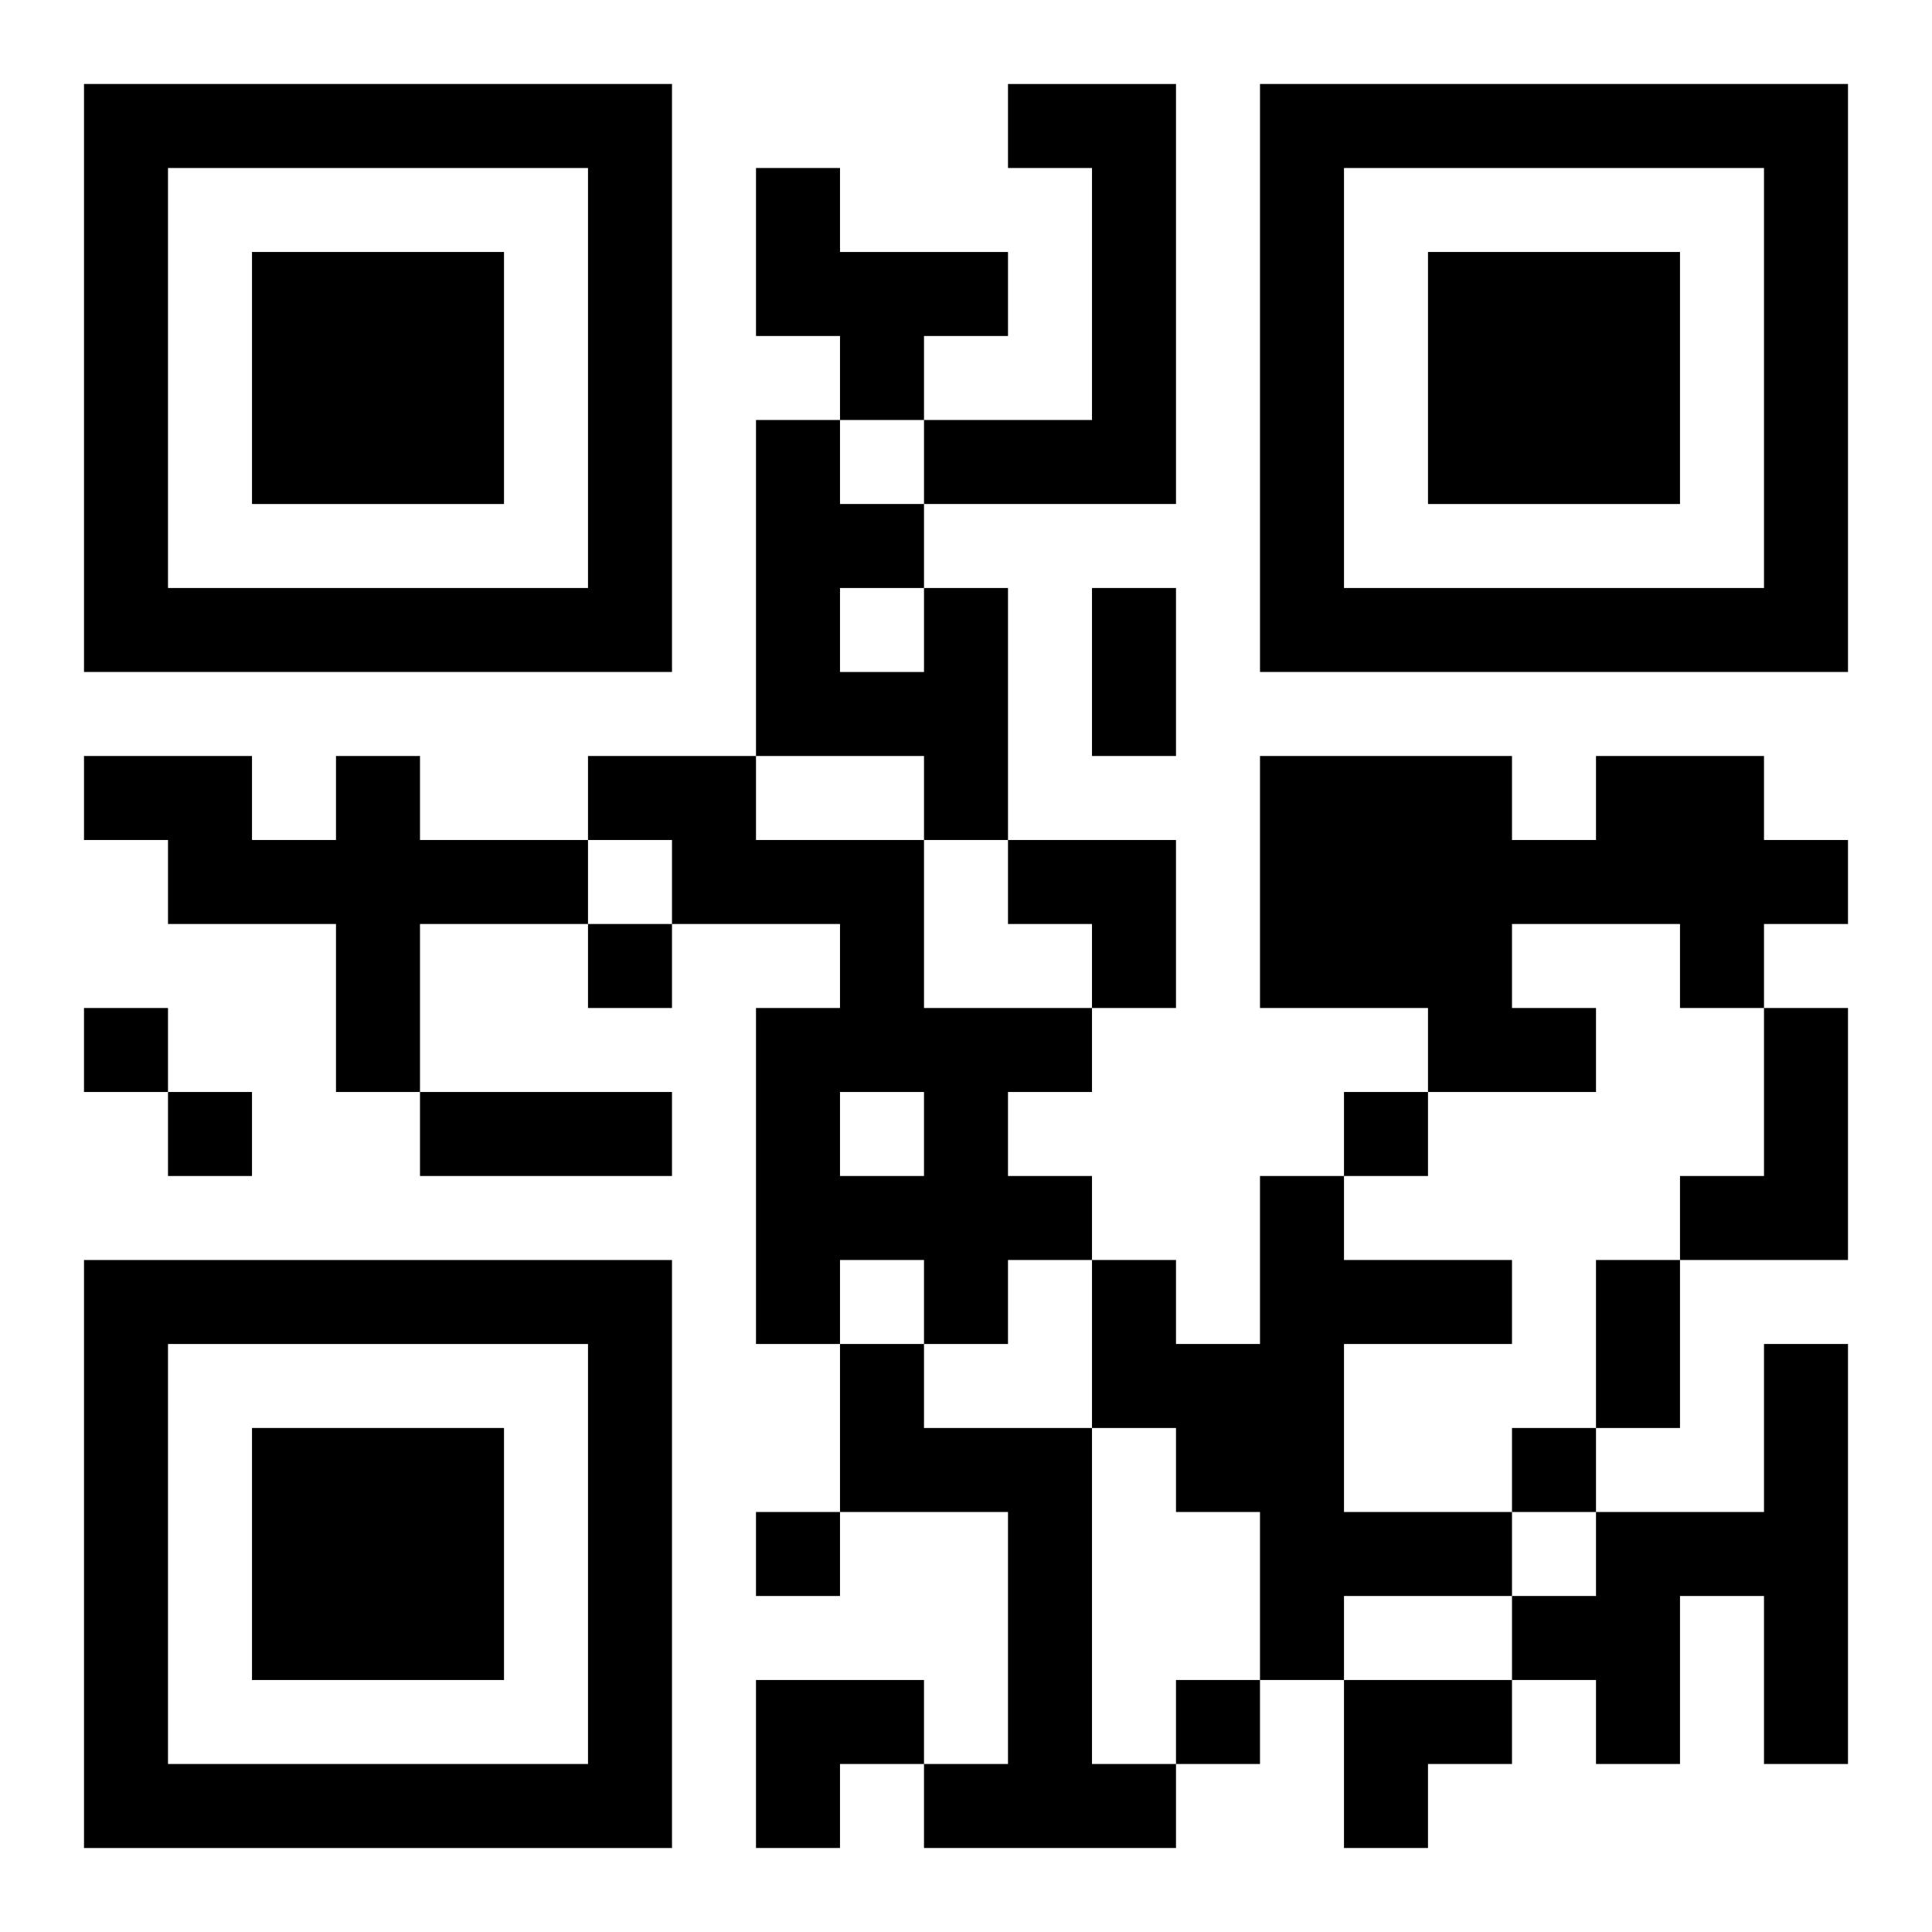
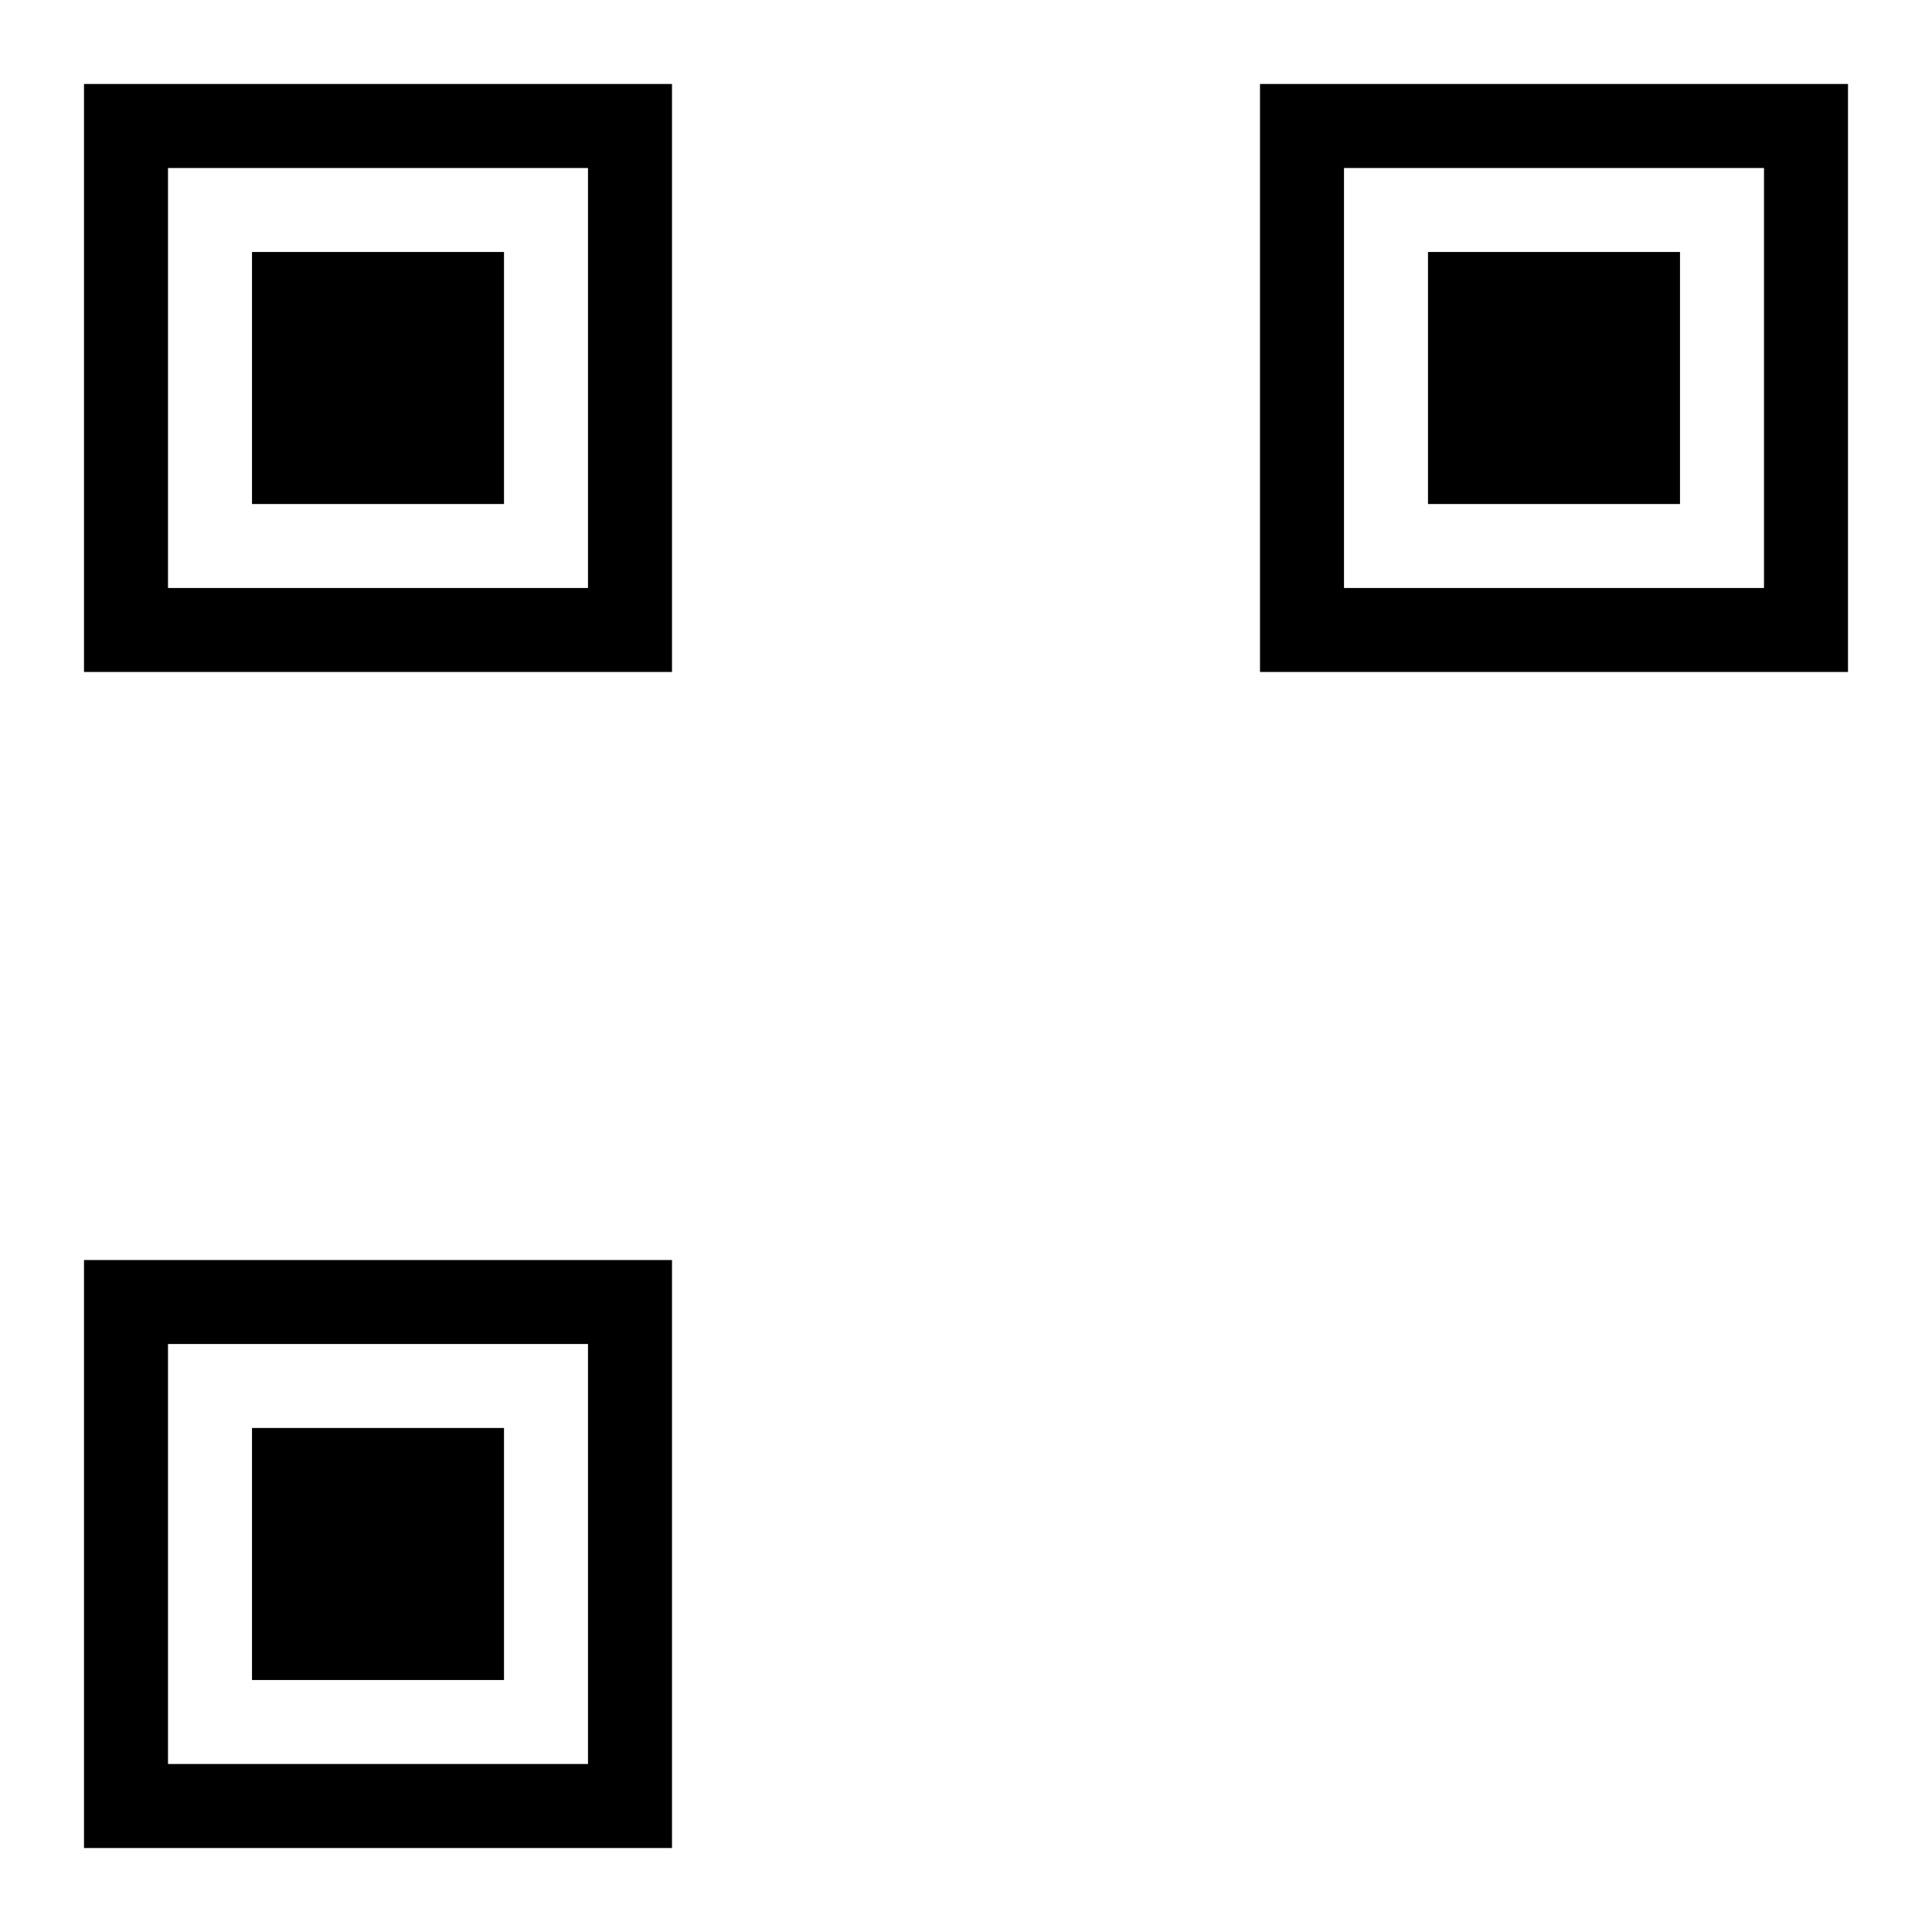
<svg xmlns="http://www.w3.org/2000/svg" xmlns:xlink="http://www.w3.org/1999/xlink" width="250" height="250" baseProfile="full" version="1.1" viewBox="-1 -1 23 23">
  <symbol id="a">
    <path d="m0 7v7h7v-7h-7zm1 1h5v5h-5v-5zm1 1v3h3v-3h-3z" />
  </symbol>
  <use y="-7" xlink:href="#a" />
  <use y="7" xlink:href="#a" />
  <use x="14" y="-7" xlink:href="#a" />
-   <path d="m11 0h2v5h-3v-1h2v-3h-1v-1m-3 1h1v1h2v1h-1v1h-1v-1h-1v-2m2 5h1v3h-1v-1h-2v-4h1v1h1v1m-1 0v1h1v-1h-1m-6 2h1v1h2v1h-2v2h-1v-2h-2v-1h-1v-1h2v1h1v-1m3 0h2v1h2v2h2v1h-1v1h1v1h-1v1h-1v-1h-1v1h-1v-4h1v-1h-2v-1h-1v-1m3 4v1h1v-1h-1m9-4h2v1h1v1h-1v1h-1v-1h-2v1h1v1h-2v-1h-2v-3h3v1h1v-1m2 3h1v3h-2v-1h1v-2m-6 2h1v1h2v1h-2v2h2v1h-2v1h-1v-2h-1v-1h-1v-2h1v1h1v-2m-5 2h1v1h2v4h1v1h-3v-1h1v-3h-2v-2m11 0h1v5h-1v-2h-1v2h-1v-1h-1v-1h1v-1h2v-2m-14-5v1h1v-1h-1m-6 1v1h1v-1h-1m1 1v1h1v-1h-1m14 0v1h1v-1h-1m2 4v1h1v-1h-1m-9 1v1h1v-1h-1m5 2v1h1v-1h-1m-1-13h1v2h-1v-2m-8 6h3v1h-3v-1m14 2h1v2h-1v-2m-7-5h2v2h-1v-1h-1zm-3 10h2v1h-1v1h-1zm7 0h2v1h-1v1h-1z" />
</svg>